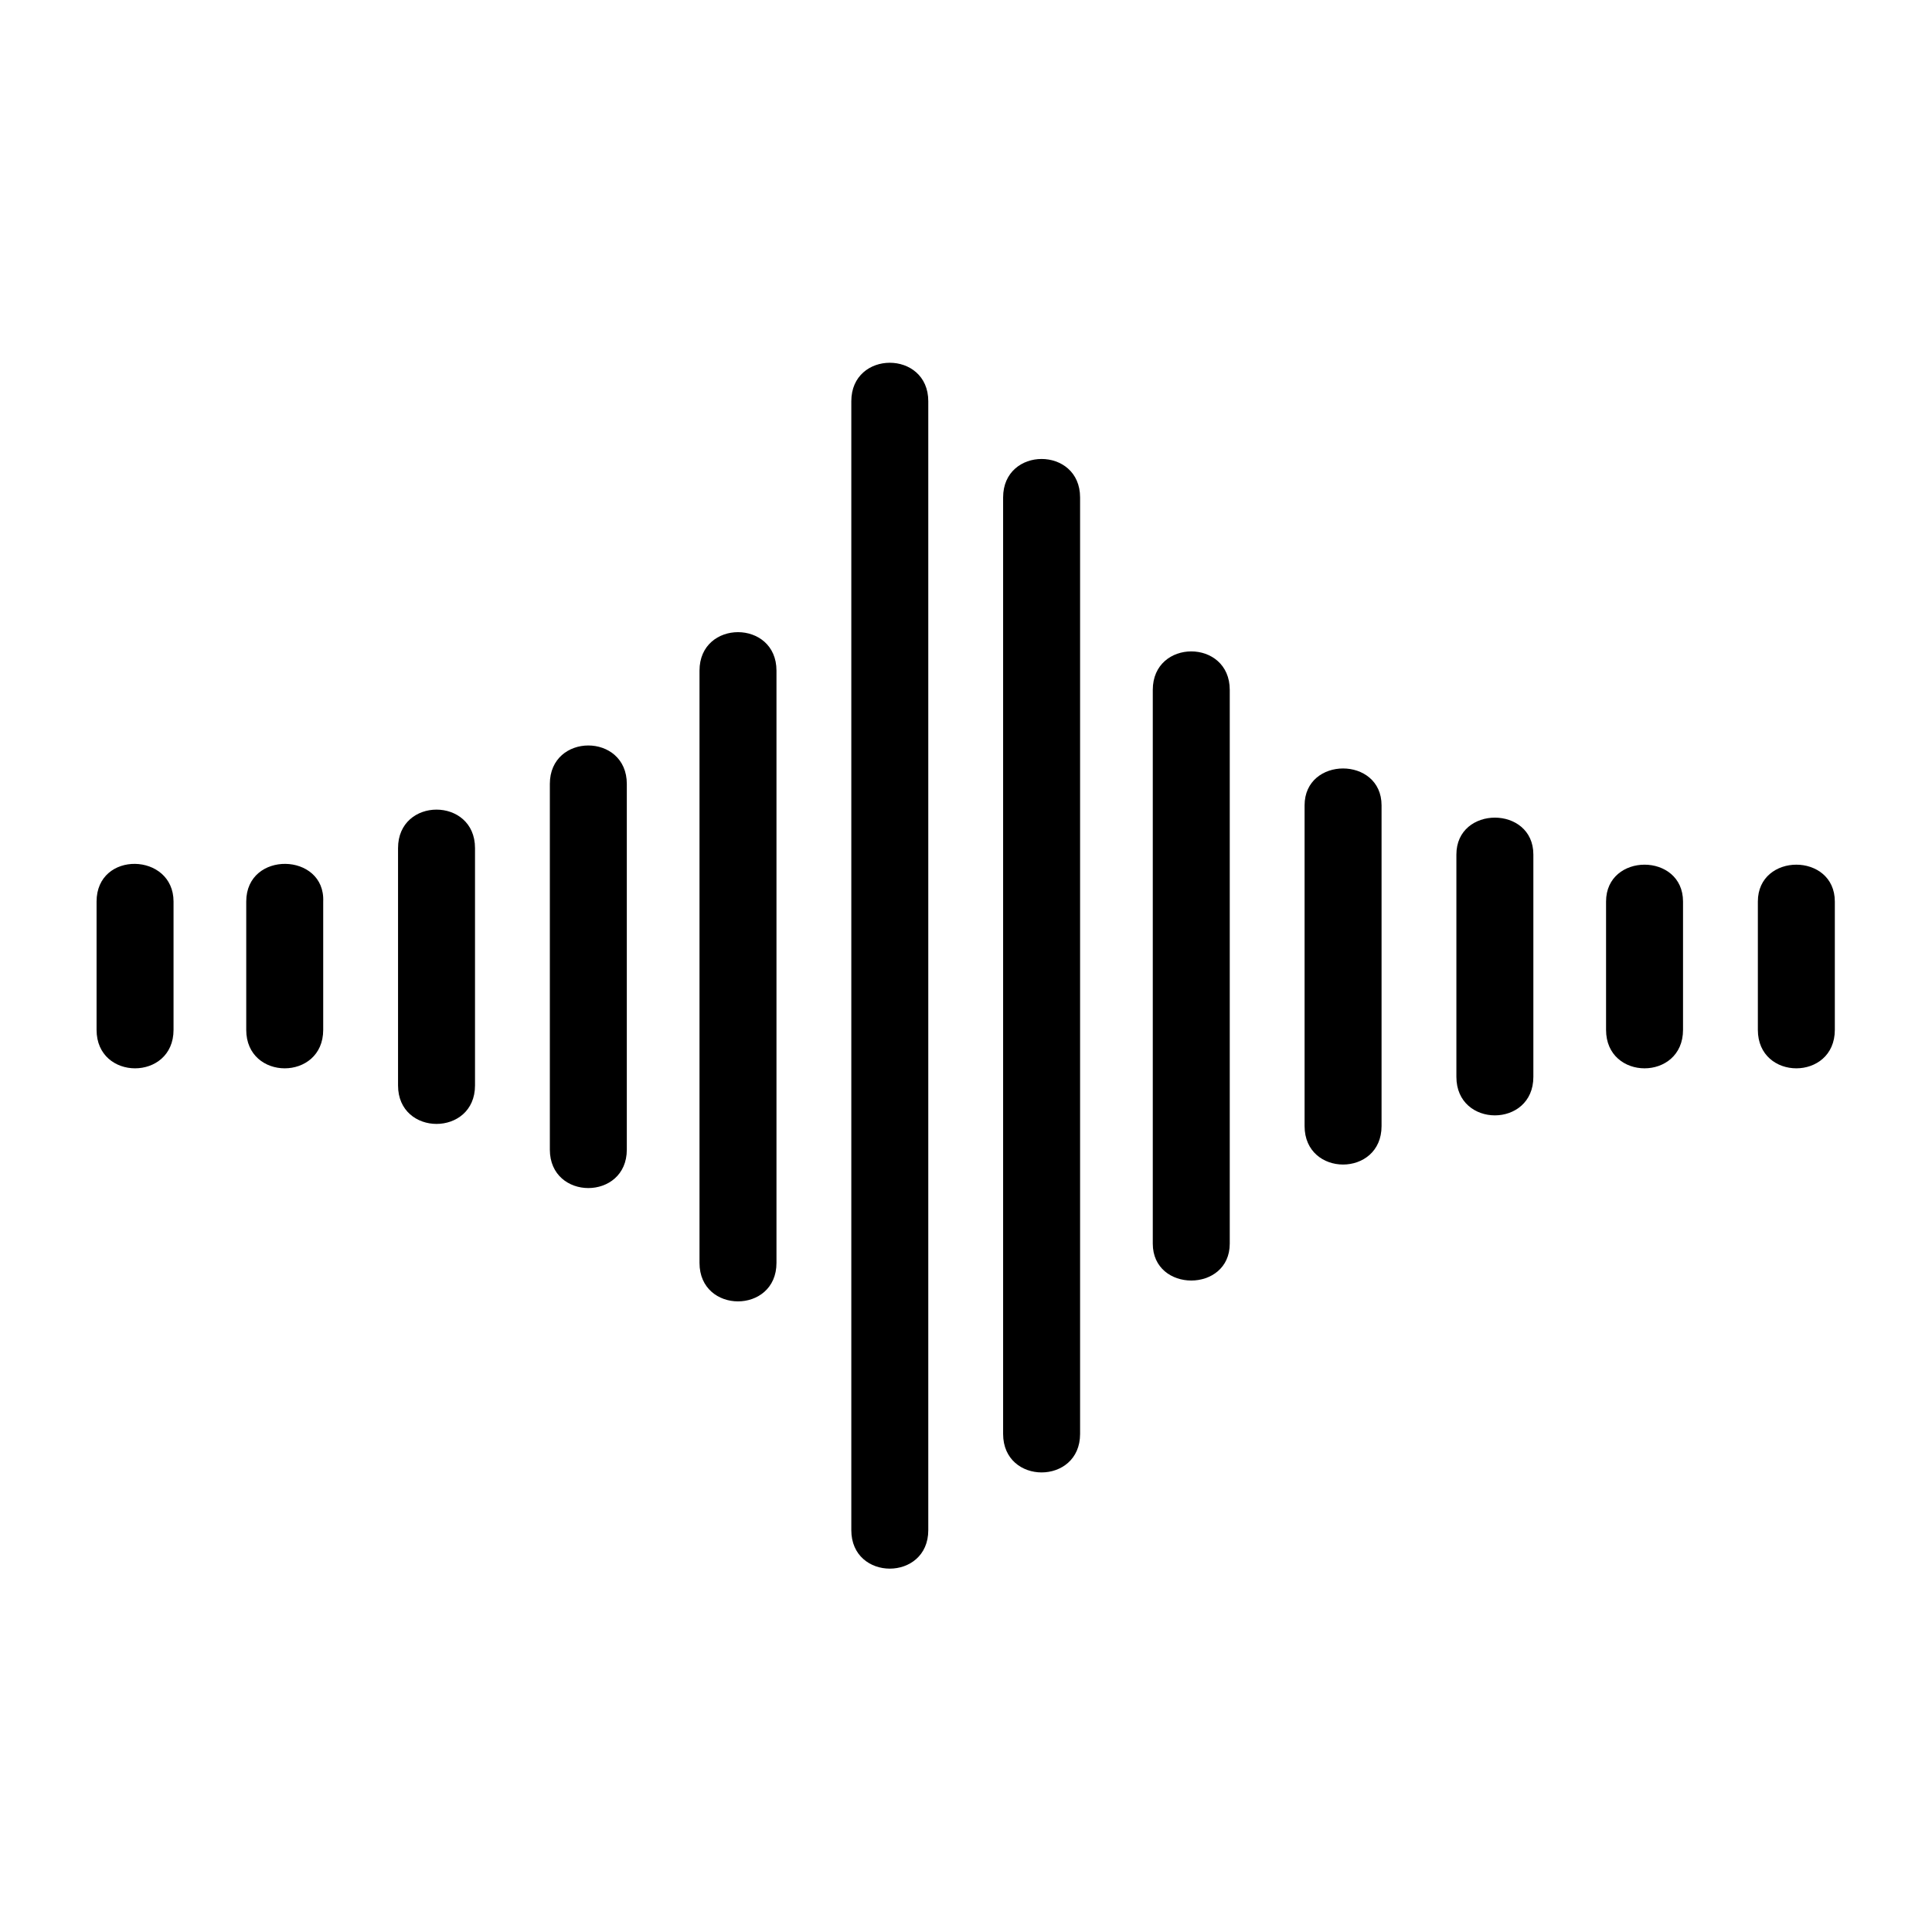
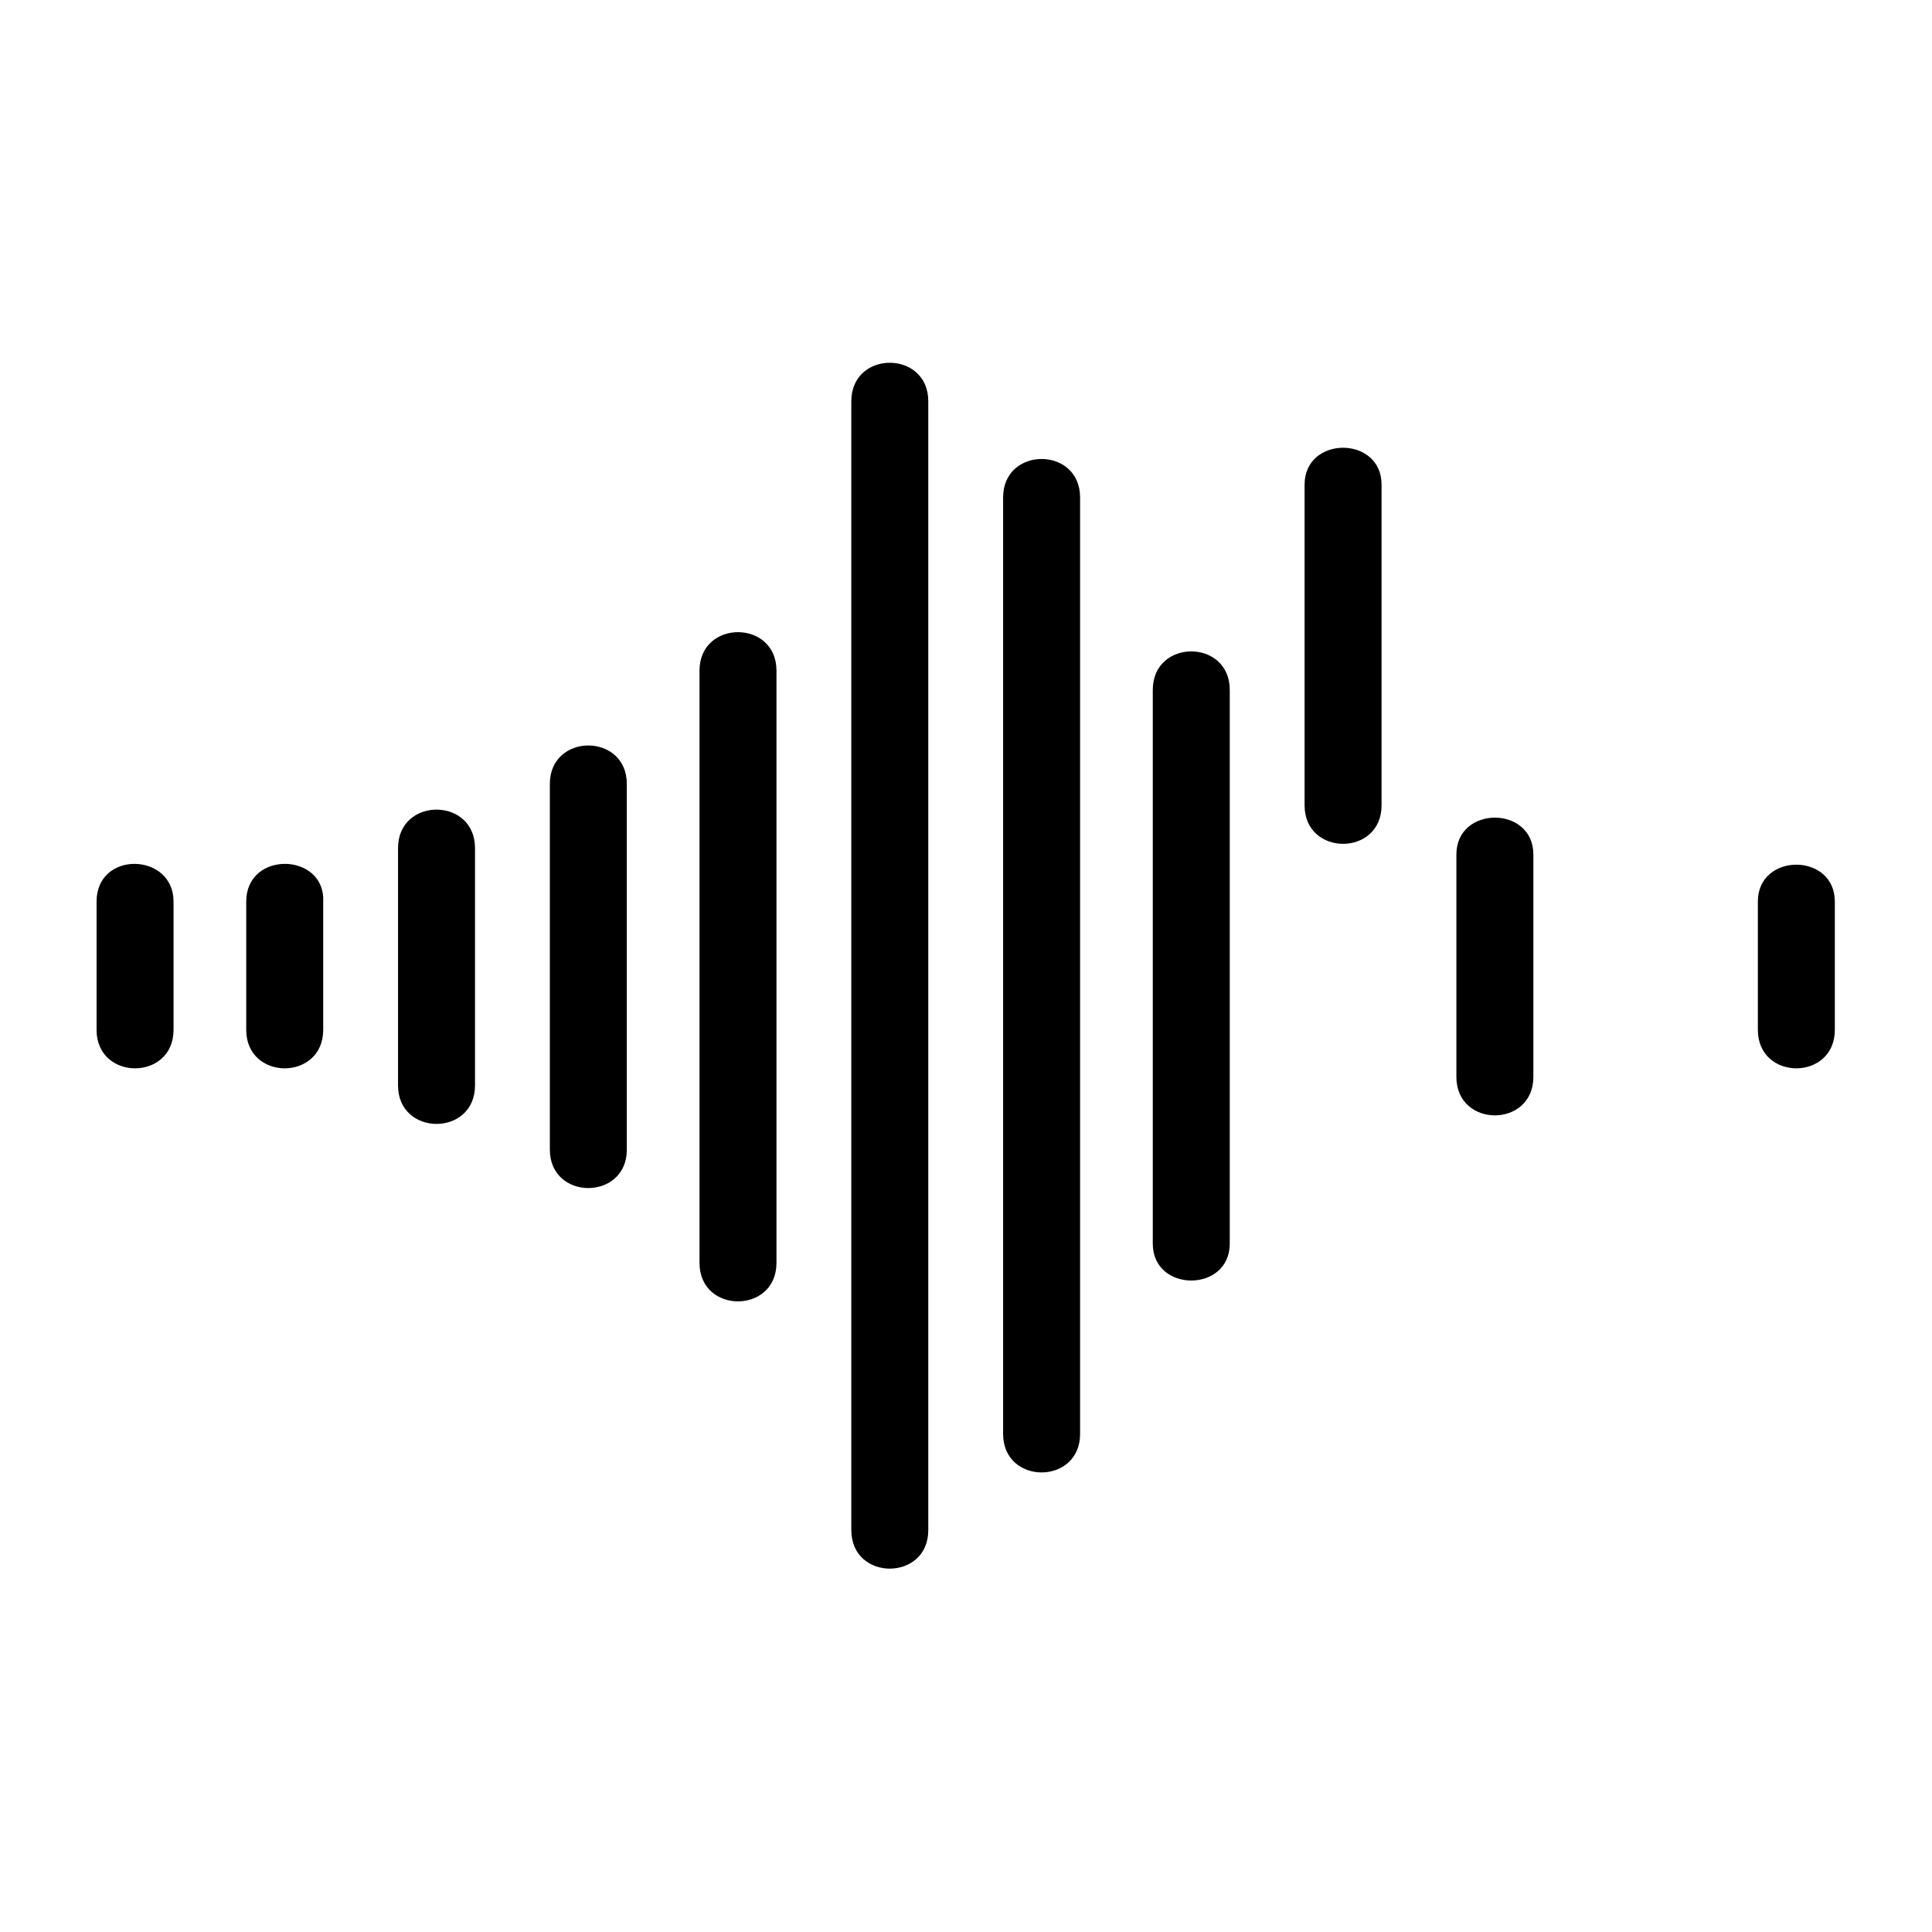
<svg xmlns="http://www.w3.org/2000/svg" width="1200" height="1200" version="1.1">
  <g transform="scale(1.328) translate(28.167, 28.667)">
    <g fill="#000000">
      <defs />
      <g>
        <path d="M17 393l0 60c0,24 36,24 36,0l0 -60c0,-23 -36,-24 -36,0z" />
        <path d="M87 393l0 60c0,24 36,24 36,0l0 -60c1,-23 -36,-24 -36,0z" />
        <path d="M158 368l0 111c0,24 36,24 36,0l0 -111c0,-24 -36,-24 -36,0z" />
        <path d="M229 338l0 171c0,24 36,24 36,0l0 -171c0,-24 -36,-24 -36,0z" />
        <path d="M299 285l0 277c0,24 36,24 36,0l0 -277c0,-24 -36,-24 -36,0z" />
        <path d="M370 159l0 528c0,24 36,24 36,0l0 -528c0,-24 -36,-24 -36,0z" />
        <path d="M441 204l0 438c0,24 36,24 36,0l0 -438c0,-24 -36,-24 -36,0z" />
        <path d="M511 294l0 259c0,23 36,23 36,0l0 -259c0,-24 -36,-24 -36,0z" />
-         <path d="M582 348l0 150c0,24 36,24 36,0l0 -150c0,-23 -36,-23 -36,0z" />
+         <path d="M582 348c0,24 36,24 36,0l0 -150c0,-23 -36,-23 -36,0z" />
        <path d="M653 371l0 104c0,24 36,24 36,0l0 -104c0,-23 -36,-23 -36,0z" />
-         <path d="M723 393l0 60c0,24 36,24 36,0l0 -60c0,-23 -36,-23 -36,0z" />
        <path d="M794 393l0 60c0,24 36,24 36,0l0 -60c0,-23 -36,-23 -36,0z" />
      </g>
    </g>
  </g>
</svg>